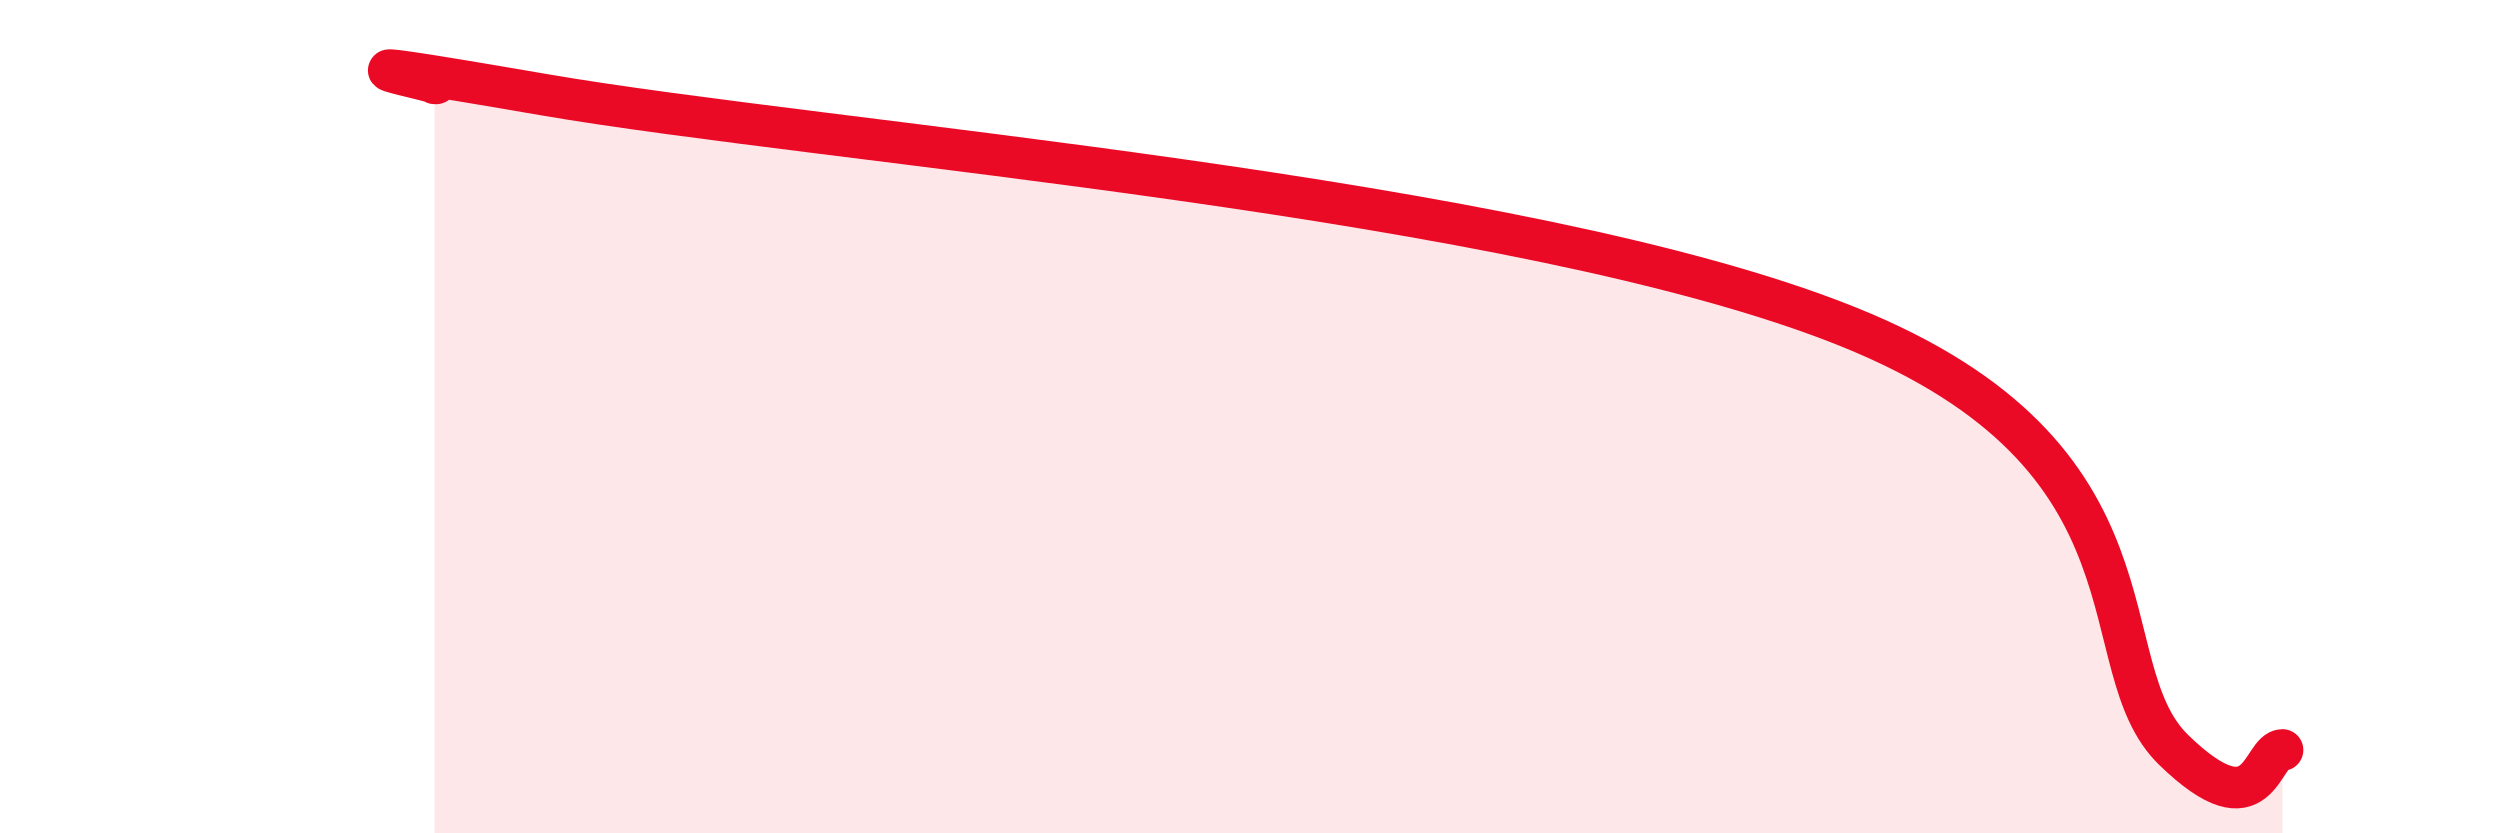
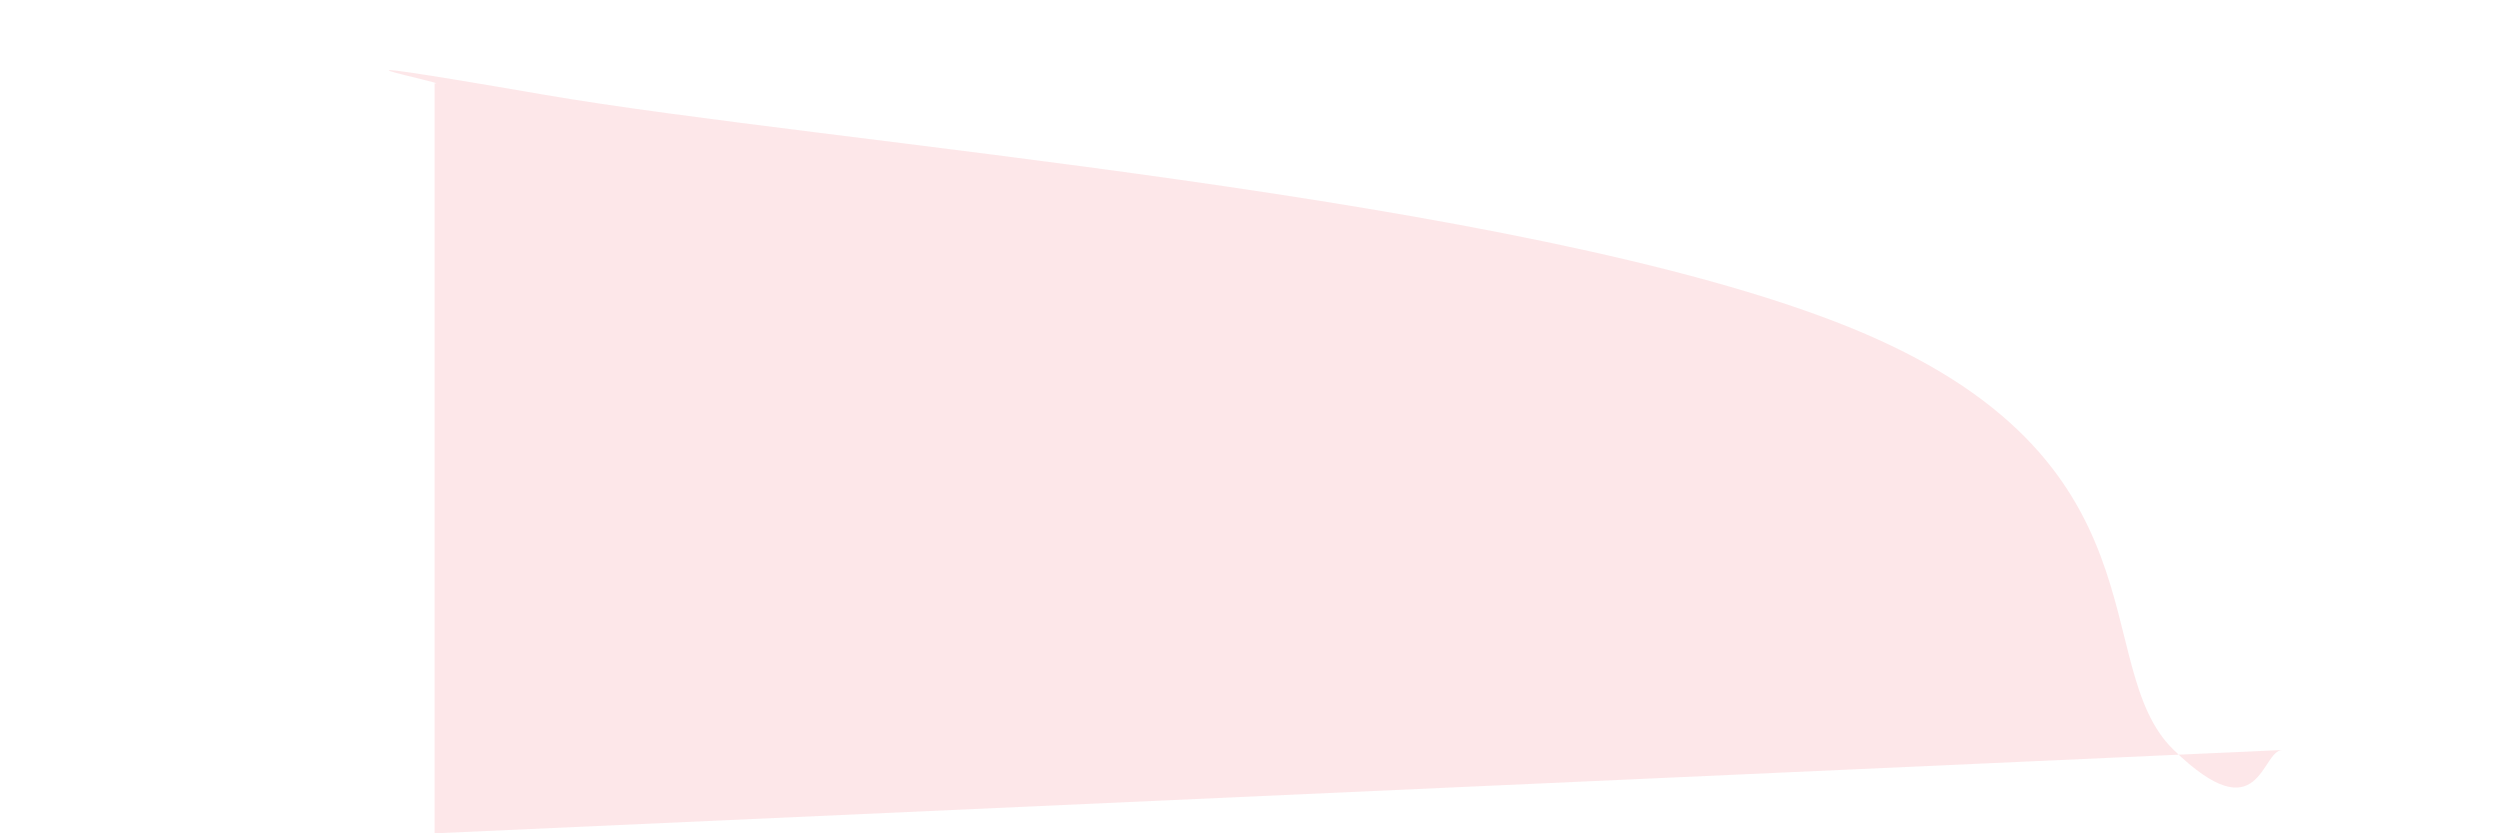
<svg xmlns="http://www.w3.org/2000/svg" width="60" height="20" viewBox="0 0 60 20">
-   <path d="M 10.43,2 C 10.95,2.05 6.26,1.1 13.04,2.27 C 19.82,3.44 36.52,4.69 44.35,7.84 C 52.18,10.99 50.08,15.97 52.17,18 C 54.26,20.03 54.26,18 54.78,18L54.78 20L10.43 20Z" fill="#EB0A25" opacity="0.1" stroke-linecap="round" stroke-linejoin="round" />
-   <path d="M 10.43,2 C 10.95,2.05 6.26,1.1 13.04,2.27 C 19.82,3.44 36.52,4.69 44.35,7.84 C 52.18,10.99 50.08,15.97 52.17,18 C 54.26,20.03 54.26,18 54.78,18" stroke="#EB0A25" stroke-width="1" fill="none" stroke-linecap="round" stroke-linejoin="round" />
+   <path d="M 10.43,2 C 10.95,2.05 6.26,1.1 13.04,2.27 C 19.82,3.44 36.52,4.69 44.35,7.84 C 52.18,10.99 50.08,15.97 52.17,18 C 54.26,20.03 54.26,18 54.78,18L10.43 20Z" fill="#EB0A25" opacity="0.1" stroke-linecap="round" stroke-linejoin="round" />
</svg>